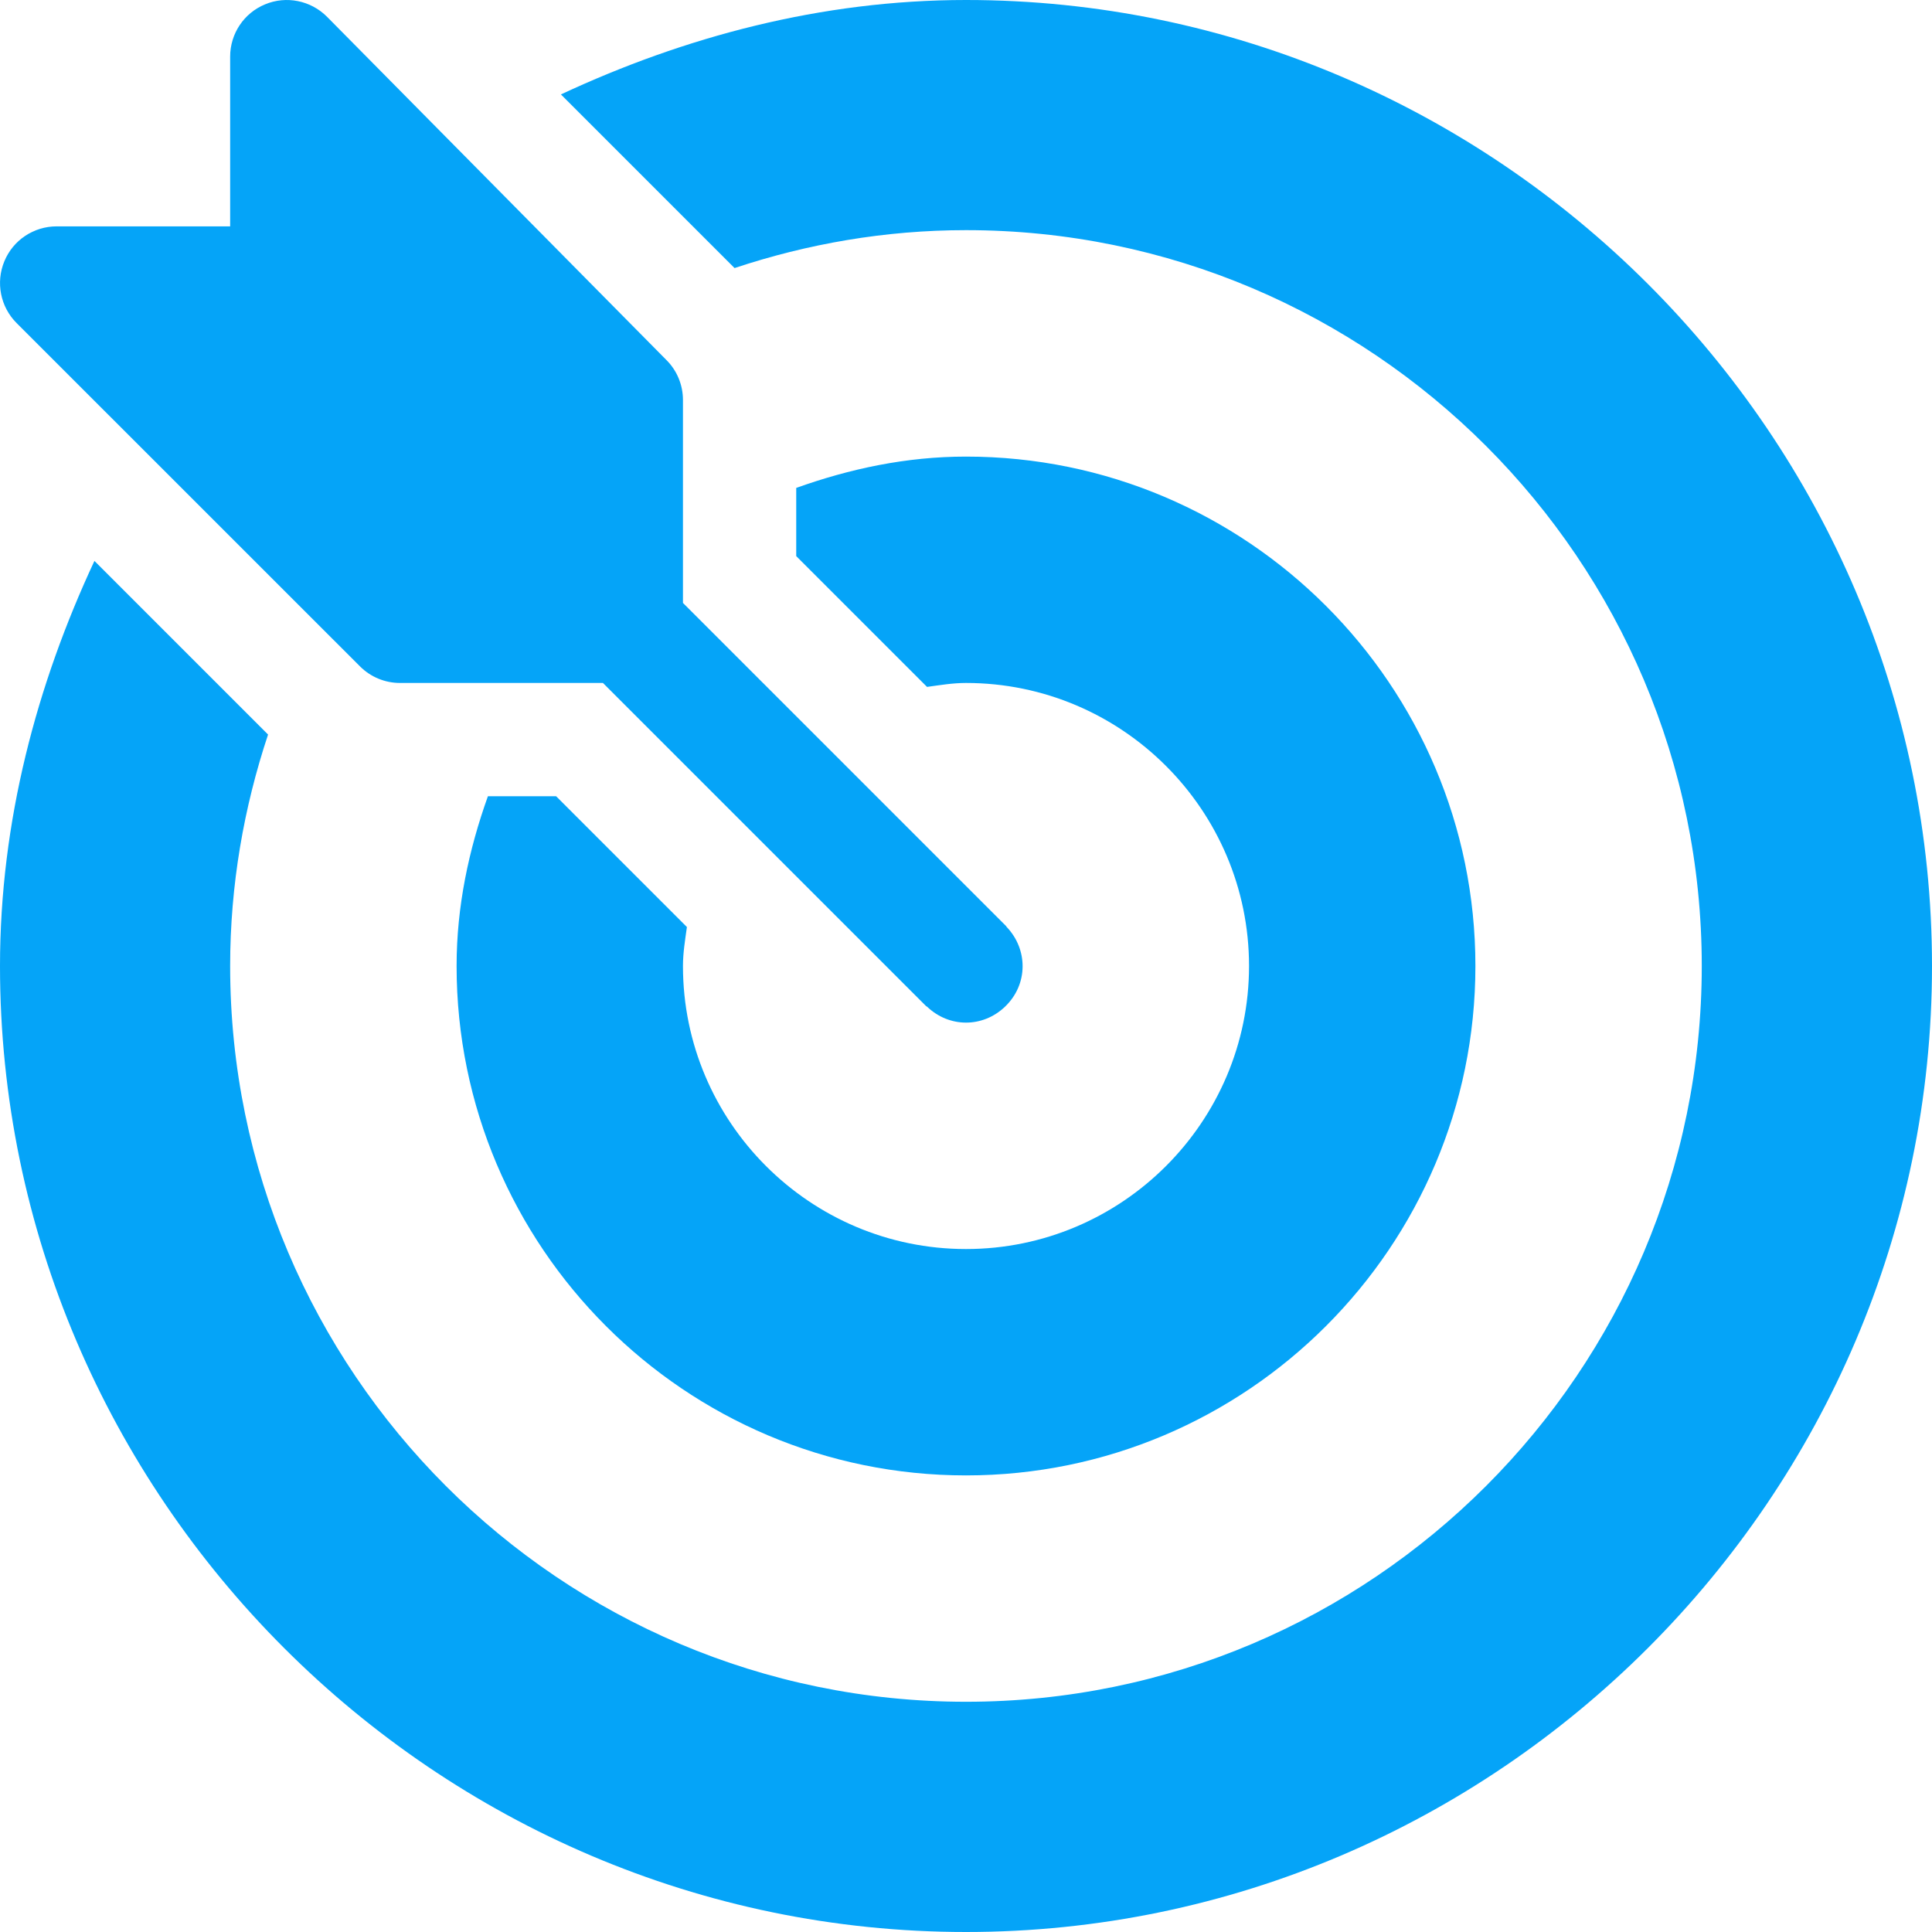
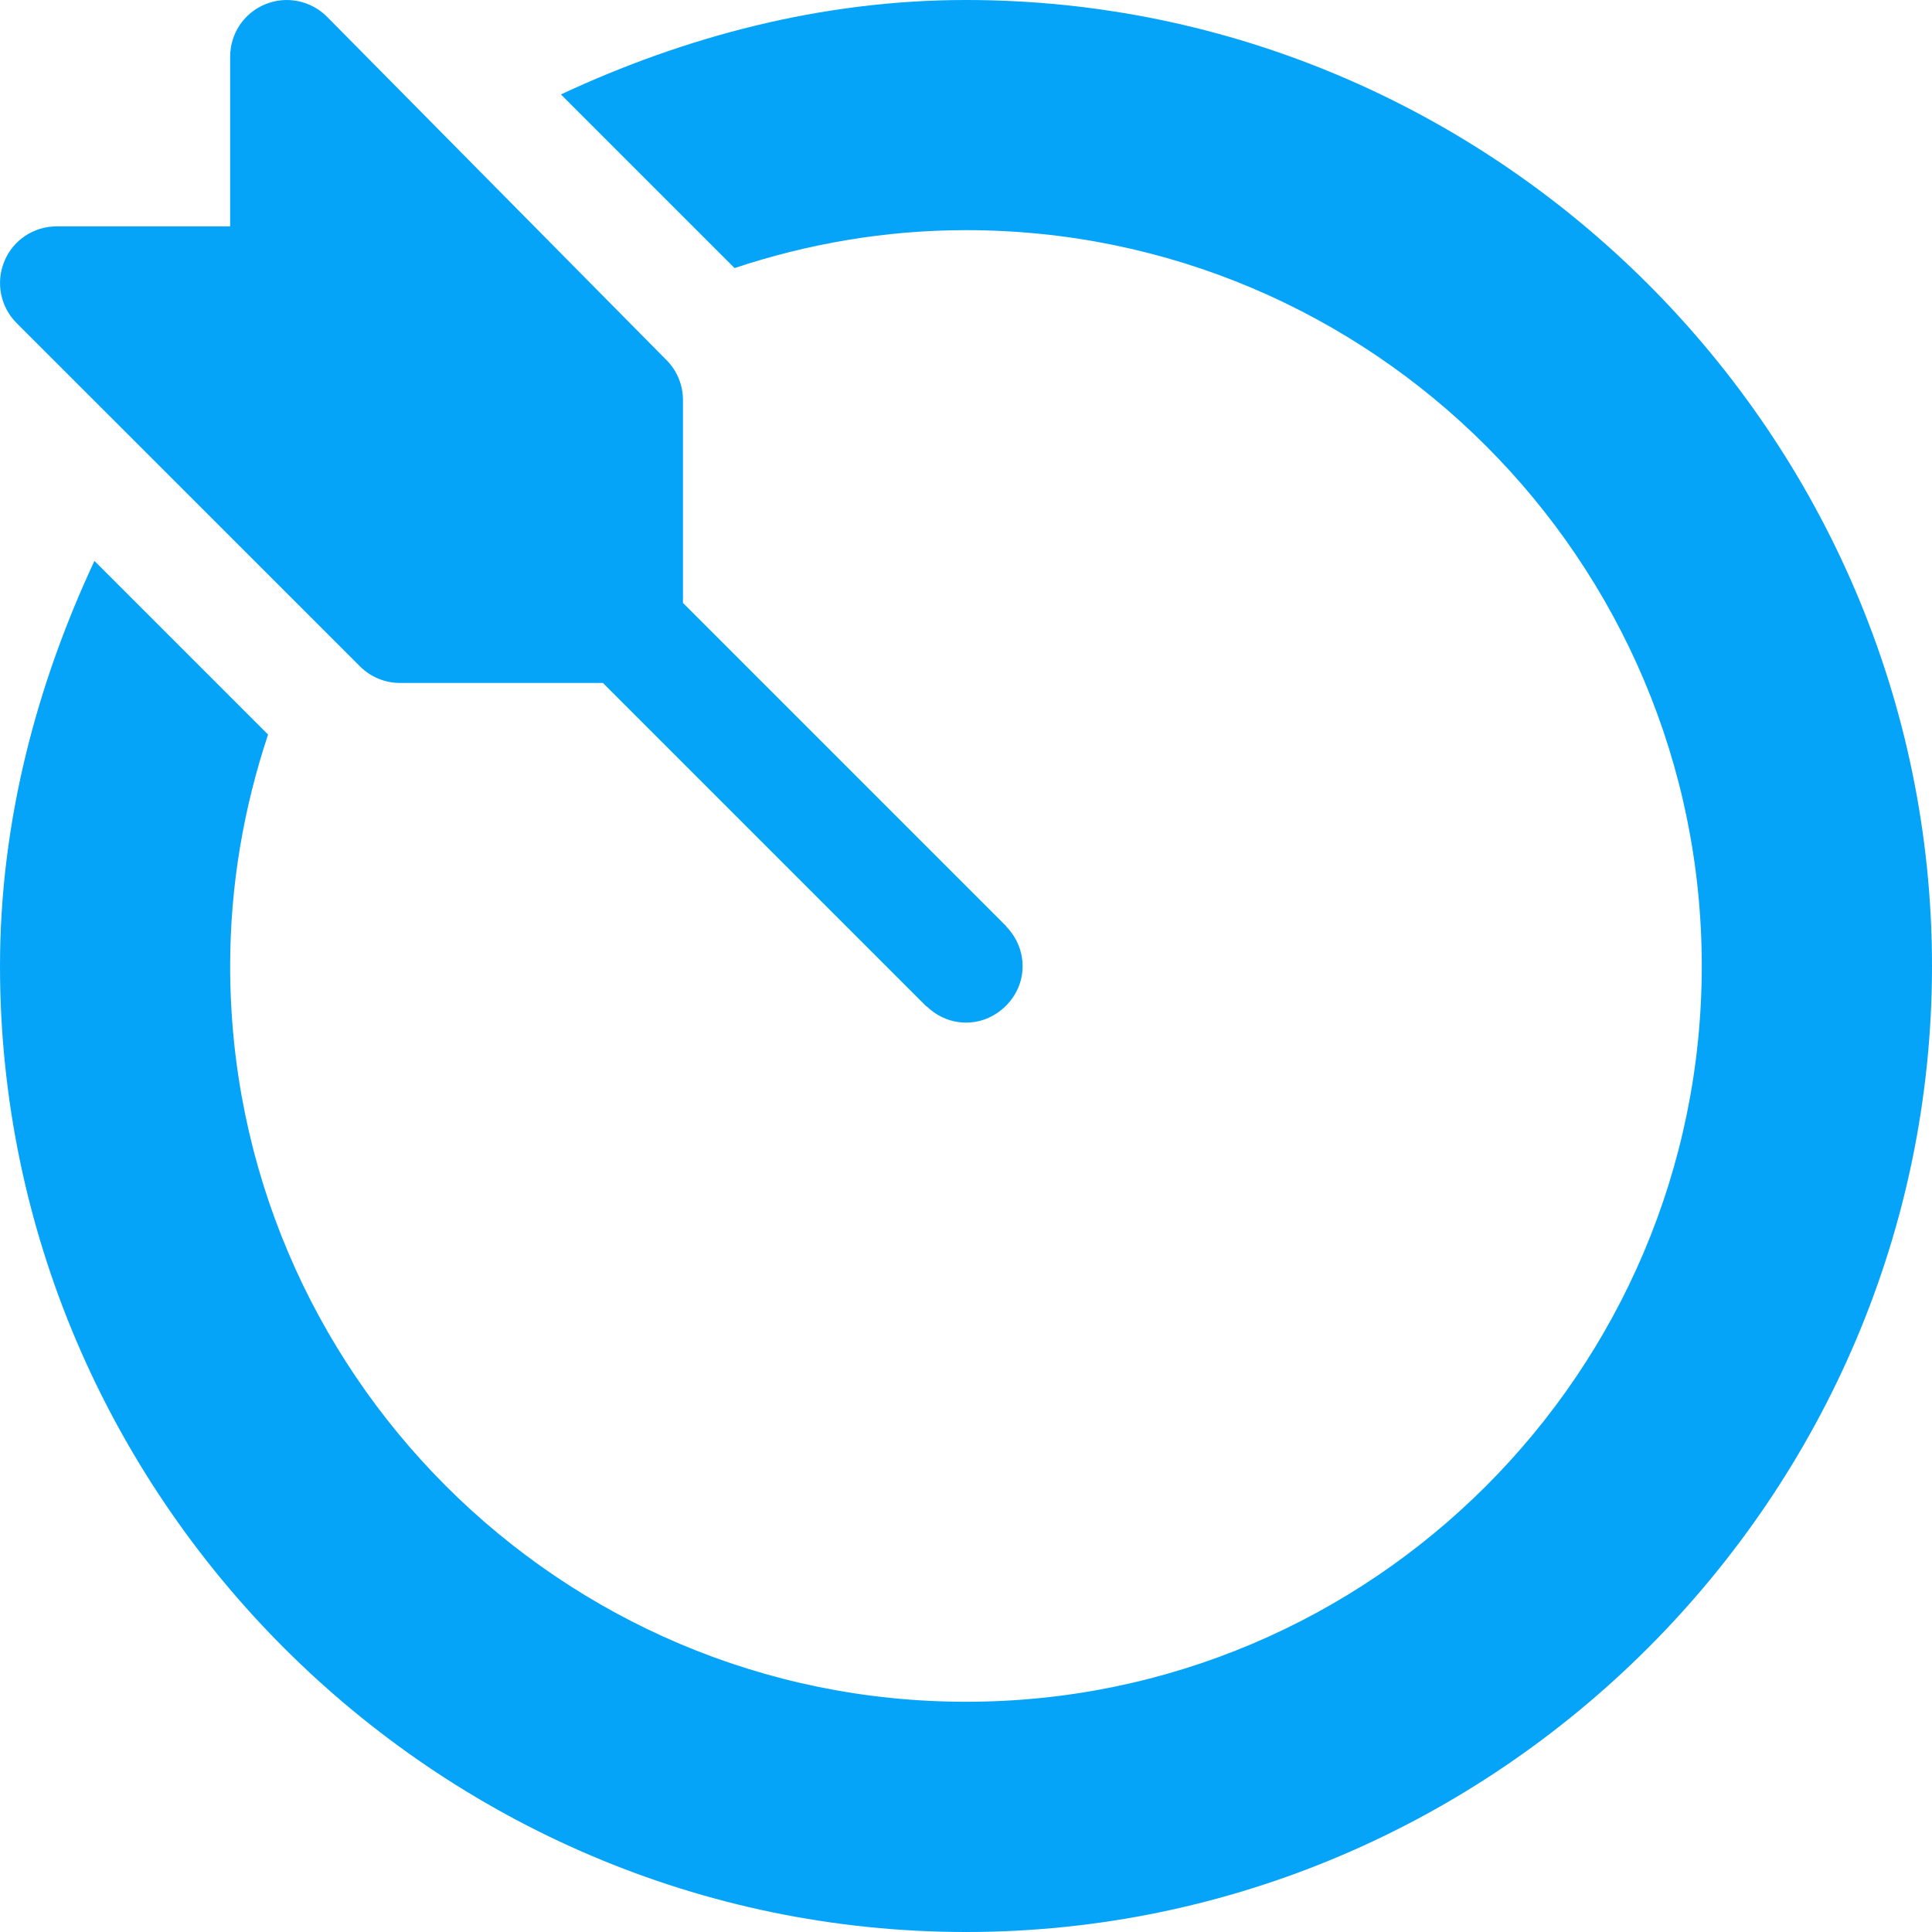
<svg xmlns="http://www.w3.org/2000/svg" width="24" height="24" viewBox="0 0 24 24" fill="none">
  <g clip-path="url(#clip0_5444_2)">
    <path d="M12.506 11.516C12.502 11.512 12.501 11.507 12.497 11.503L8.484 7.49V4.969C8.484 4.782 8.41 4.603 8.278 4.472L4.06 0.206C3.859 0.006 3.556 -0.056 3.293 0.054C3.03 0.162 2.859 0.419 2.859 0.703V2.812H0.703C0.419 2.812 0.162 2.983 0.054 3.246C-0.055 3.509 0.005 3.812 0.206 4.013L4.472 8.278C4.604 8.41 4.782 8.484 4.969 8.484H7.49L11.503 12.497C11.507 12.501 11.512 12.502 11.517 12.506C11.79 12.767 12.206 12.771 12.484 12.506C12.776 12.227 12.769 11.792 12.506 11.516Z" fill="#05A4F8" />
    <path d="M12 0C10.201 0 8.5 0.458 6.968 1.173L9.125 3.33C10.03 3.029 10.995 2.859 12 2.859C17.04 2.859 21.14 6.96 21.14 12C21.14 17.04 17.04 21.14 12 21.14C6.96 21.14 2.859 17.04 2.859 12C2.859 10.995 3.029 10.03 3.33 9.125L1.173 6.968C0.458 8.5 0 10.201 0 12C0 18.591 5.409 24 12 24C18.591 24 24 18.591 24 12C24 5.409 18.591 0 12 0Z" fill="#05A4F8" />
-     <path d="M12 5.672C11.257 5.672 10.554 5.824 9.891 6.061V6.908L11.516 8.533C11.676 8.511 11.834 8.484 12 8.484C13.938 8.484 15.516 10.062 15.516 12C15.516 13.938 13.938 15.516 12 15.516C10.062 15.516 8.484 13.938 8.484 12C8.484 11.834 8.511 11.676 8.533 11.516L6.908 9.891H6.061C5.824 10.554 5.672 11.257 5.672 12C5.672 15.489 8.51 18.328 12 18.328C15.489 18.328 18.328 15.489 18.328 12C18.328 8.51 15.489 5.672 12 5.672Z" fill="#05A4F8" />
  </g>
  <defs>
    <clipPath id="clip0_5444_2">
      <rect width="24" height="24" fill="white" />
    </clipPath>
  </defs>
</svg>